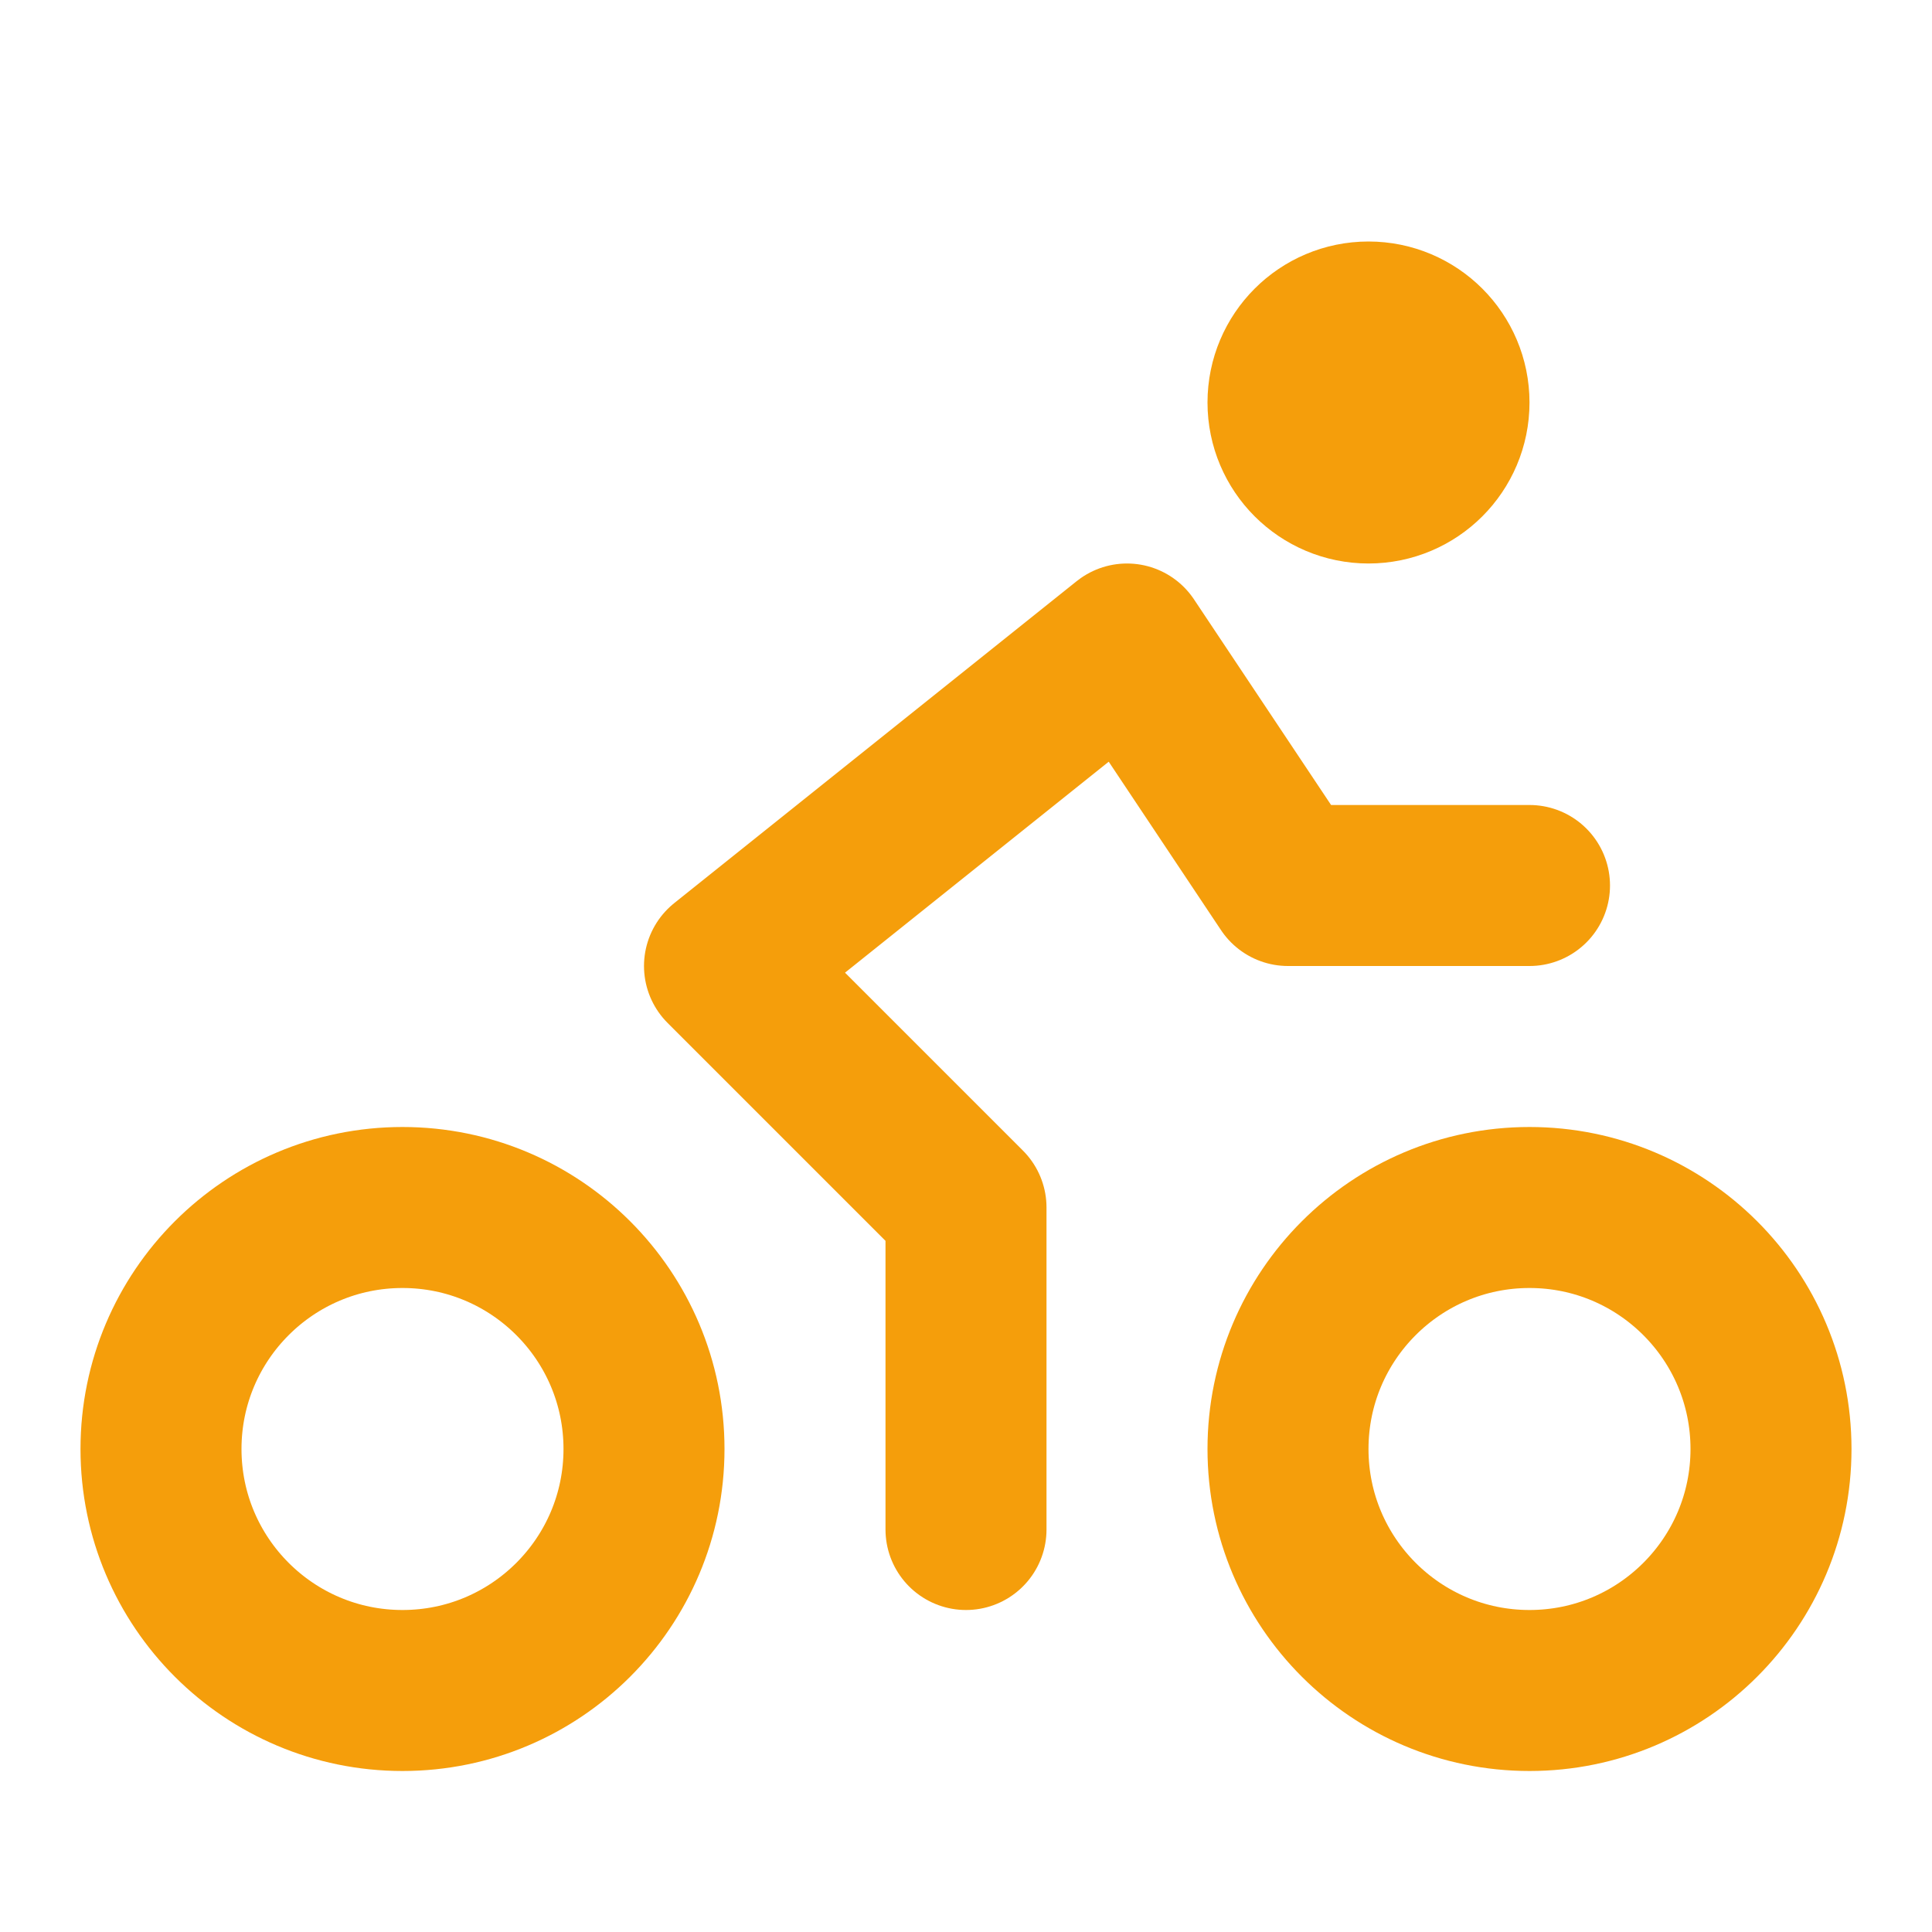
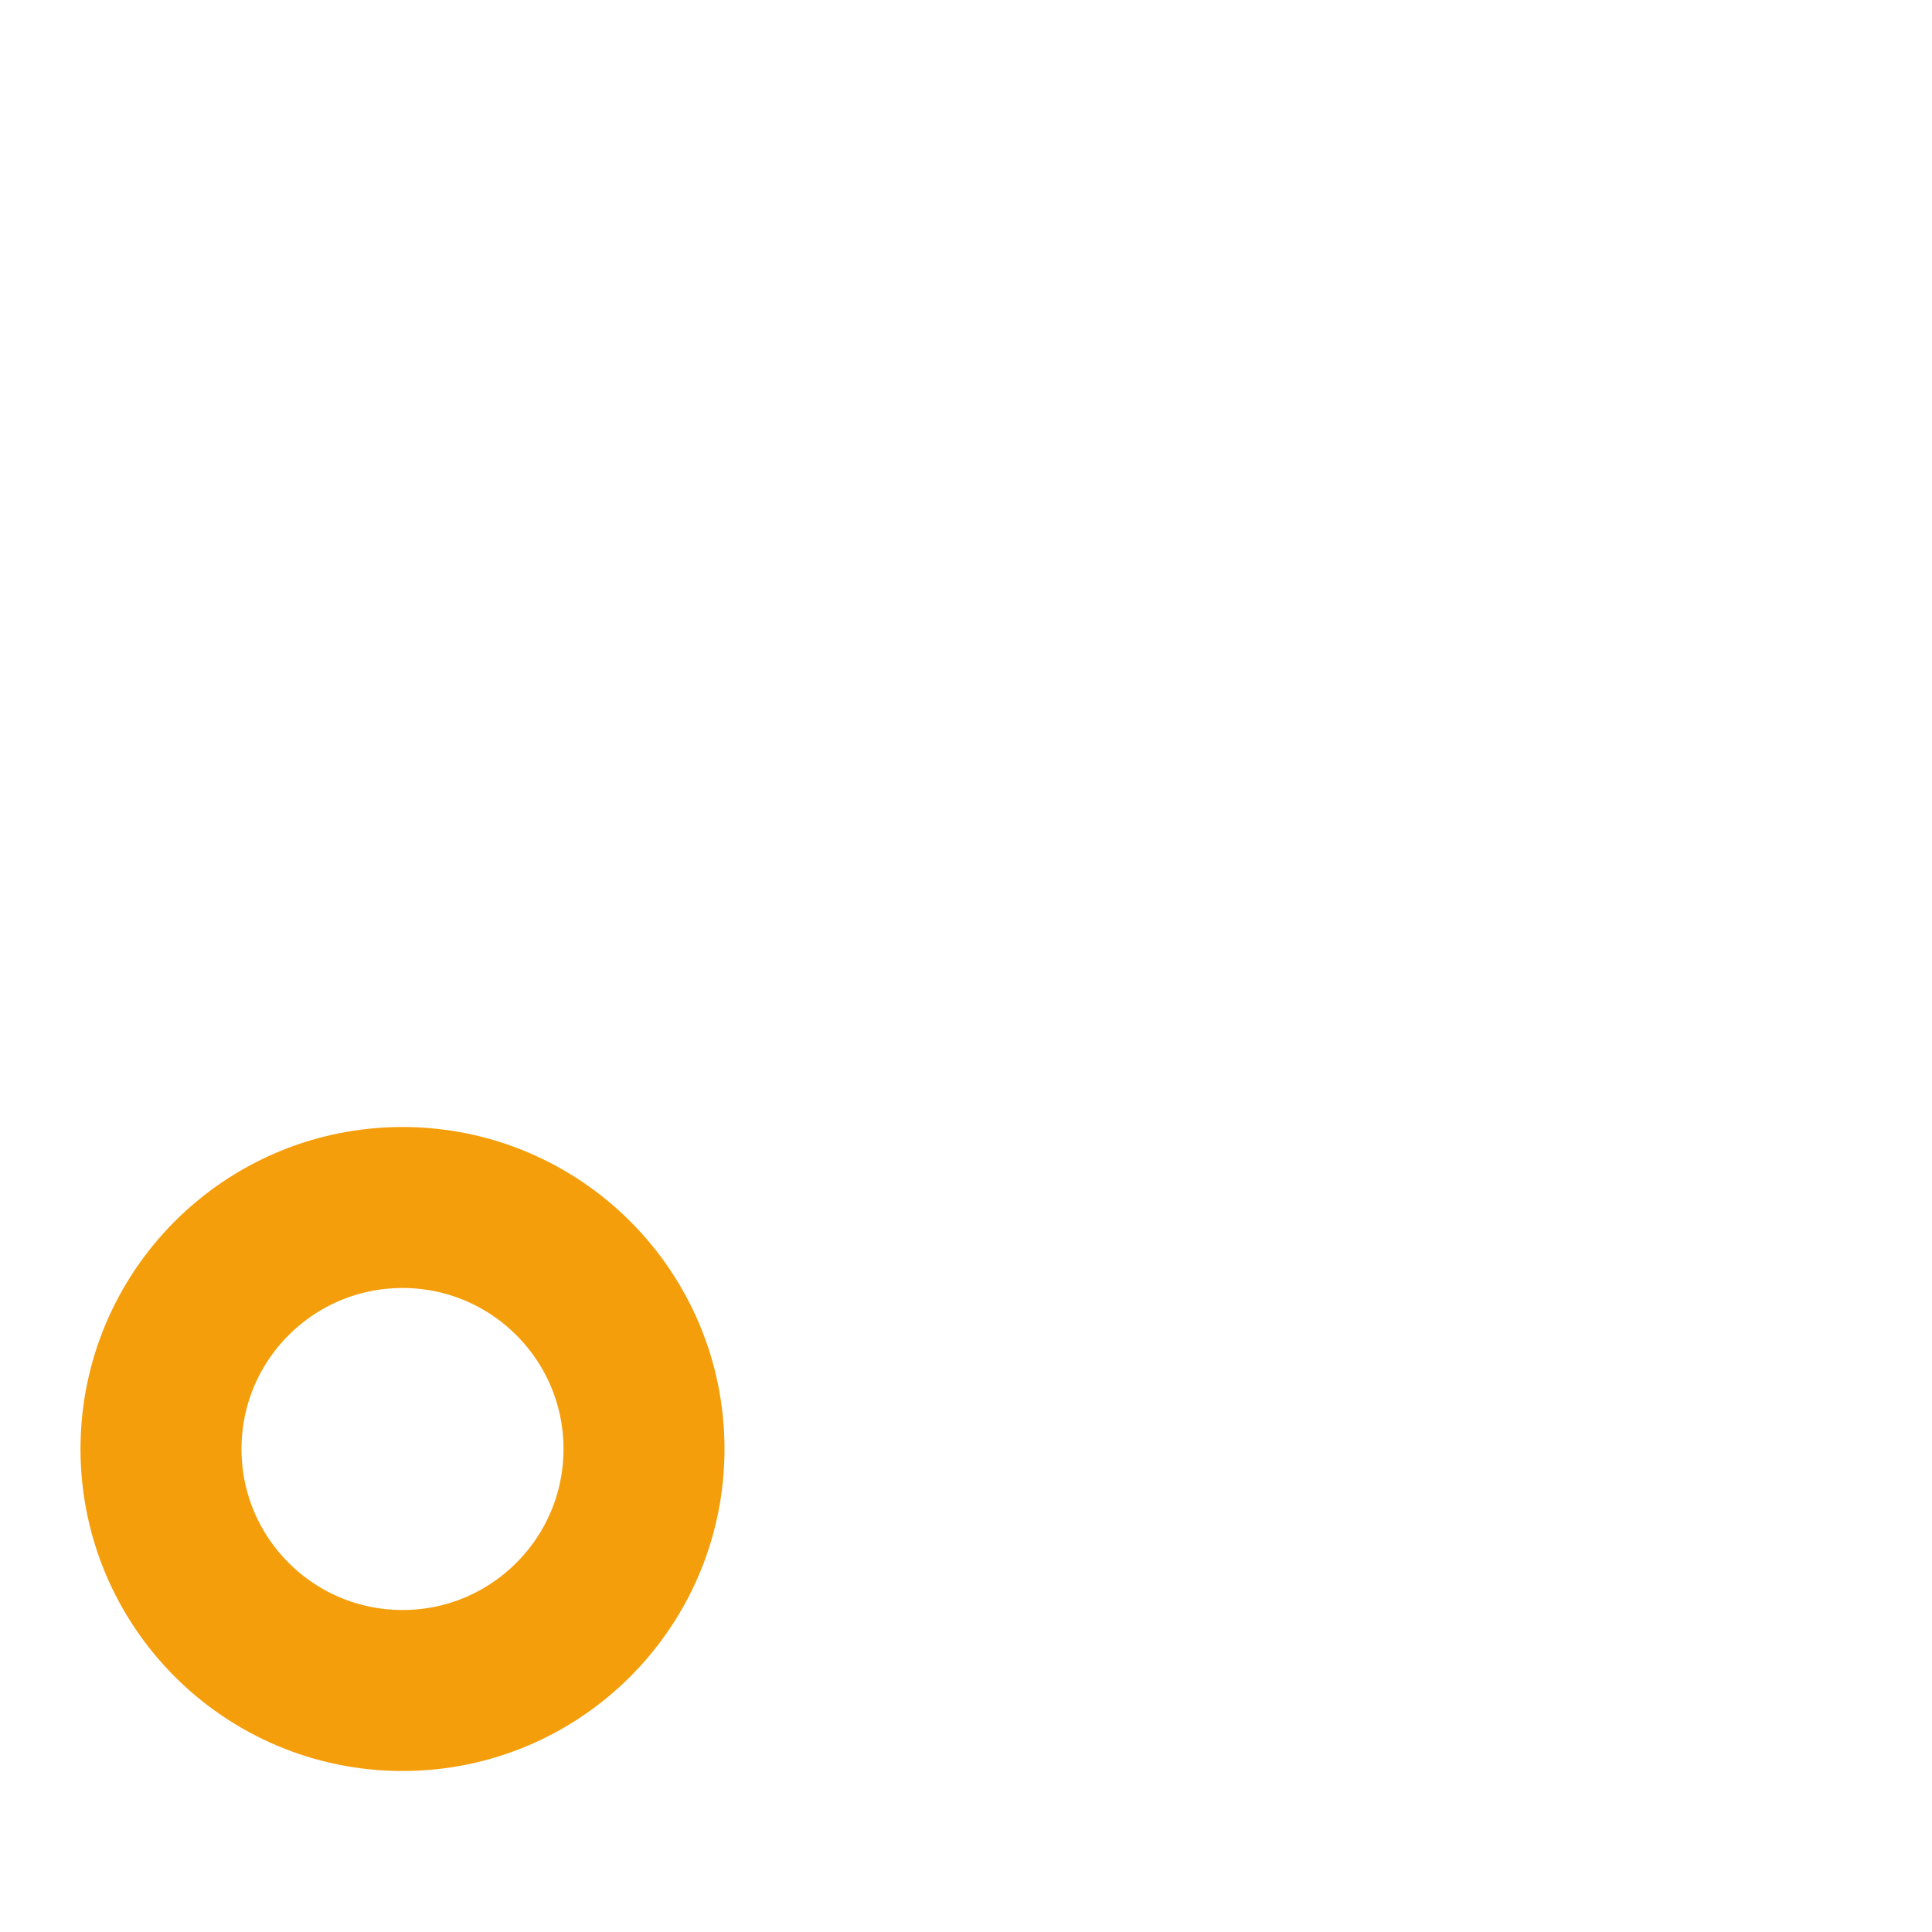
<svg xmlns="http://www.w3.org/2000/svg" class="h-10 w-10 text-yellow-500" width="24" height="24" viewBox="0 0 24 24" stroke-width="2" stroke="currentColor" fill="none" stroke-linecap="round" stroke-linejoin="round">
  <path stroke="none" d="M0 0h24v24H0z" fill="none" stroke-width="2px" />
  <circle cx="5" cy="18" r="3" stroke="#F59E0B" fill="none" stroke-width="2px" />
-   <circle cx="19" cy="18" r="3" stroke="#F59E0B" fill="none" stroke-width="2px" />
-   <polyline points="12 19 12 15 9 12 14 8 16 11 19 11" stroke="#F59E0B" fill="none" stroke-width="2px" />
-   <circle cx="17" cy="5" r="1" stroke="#F59E0B" fill="none" stroke-width="2px" />
</svg>